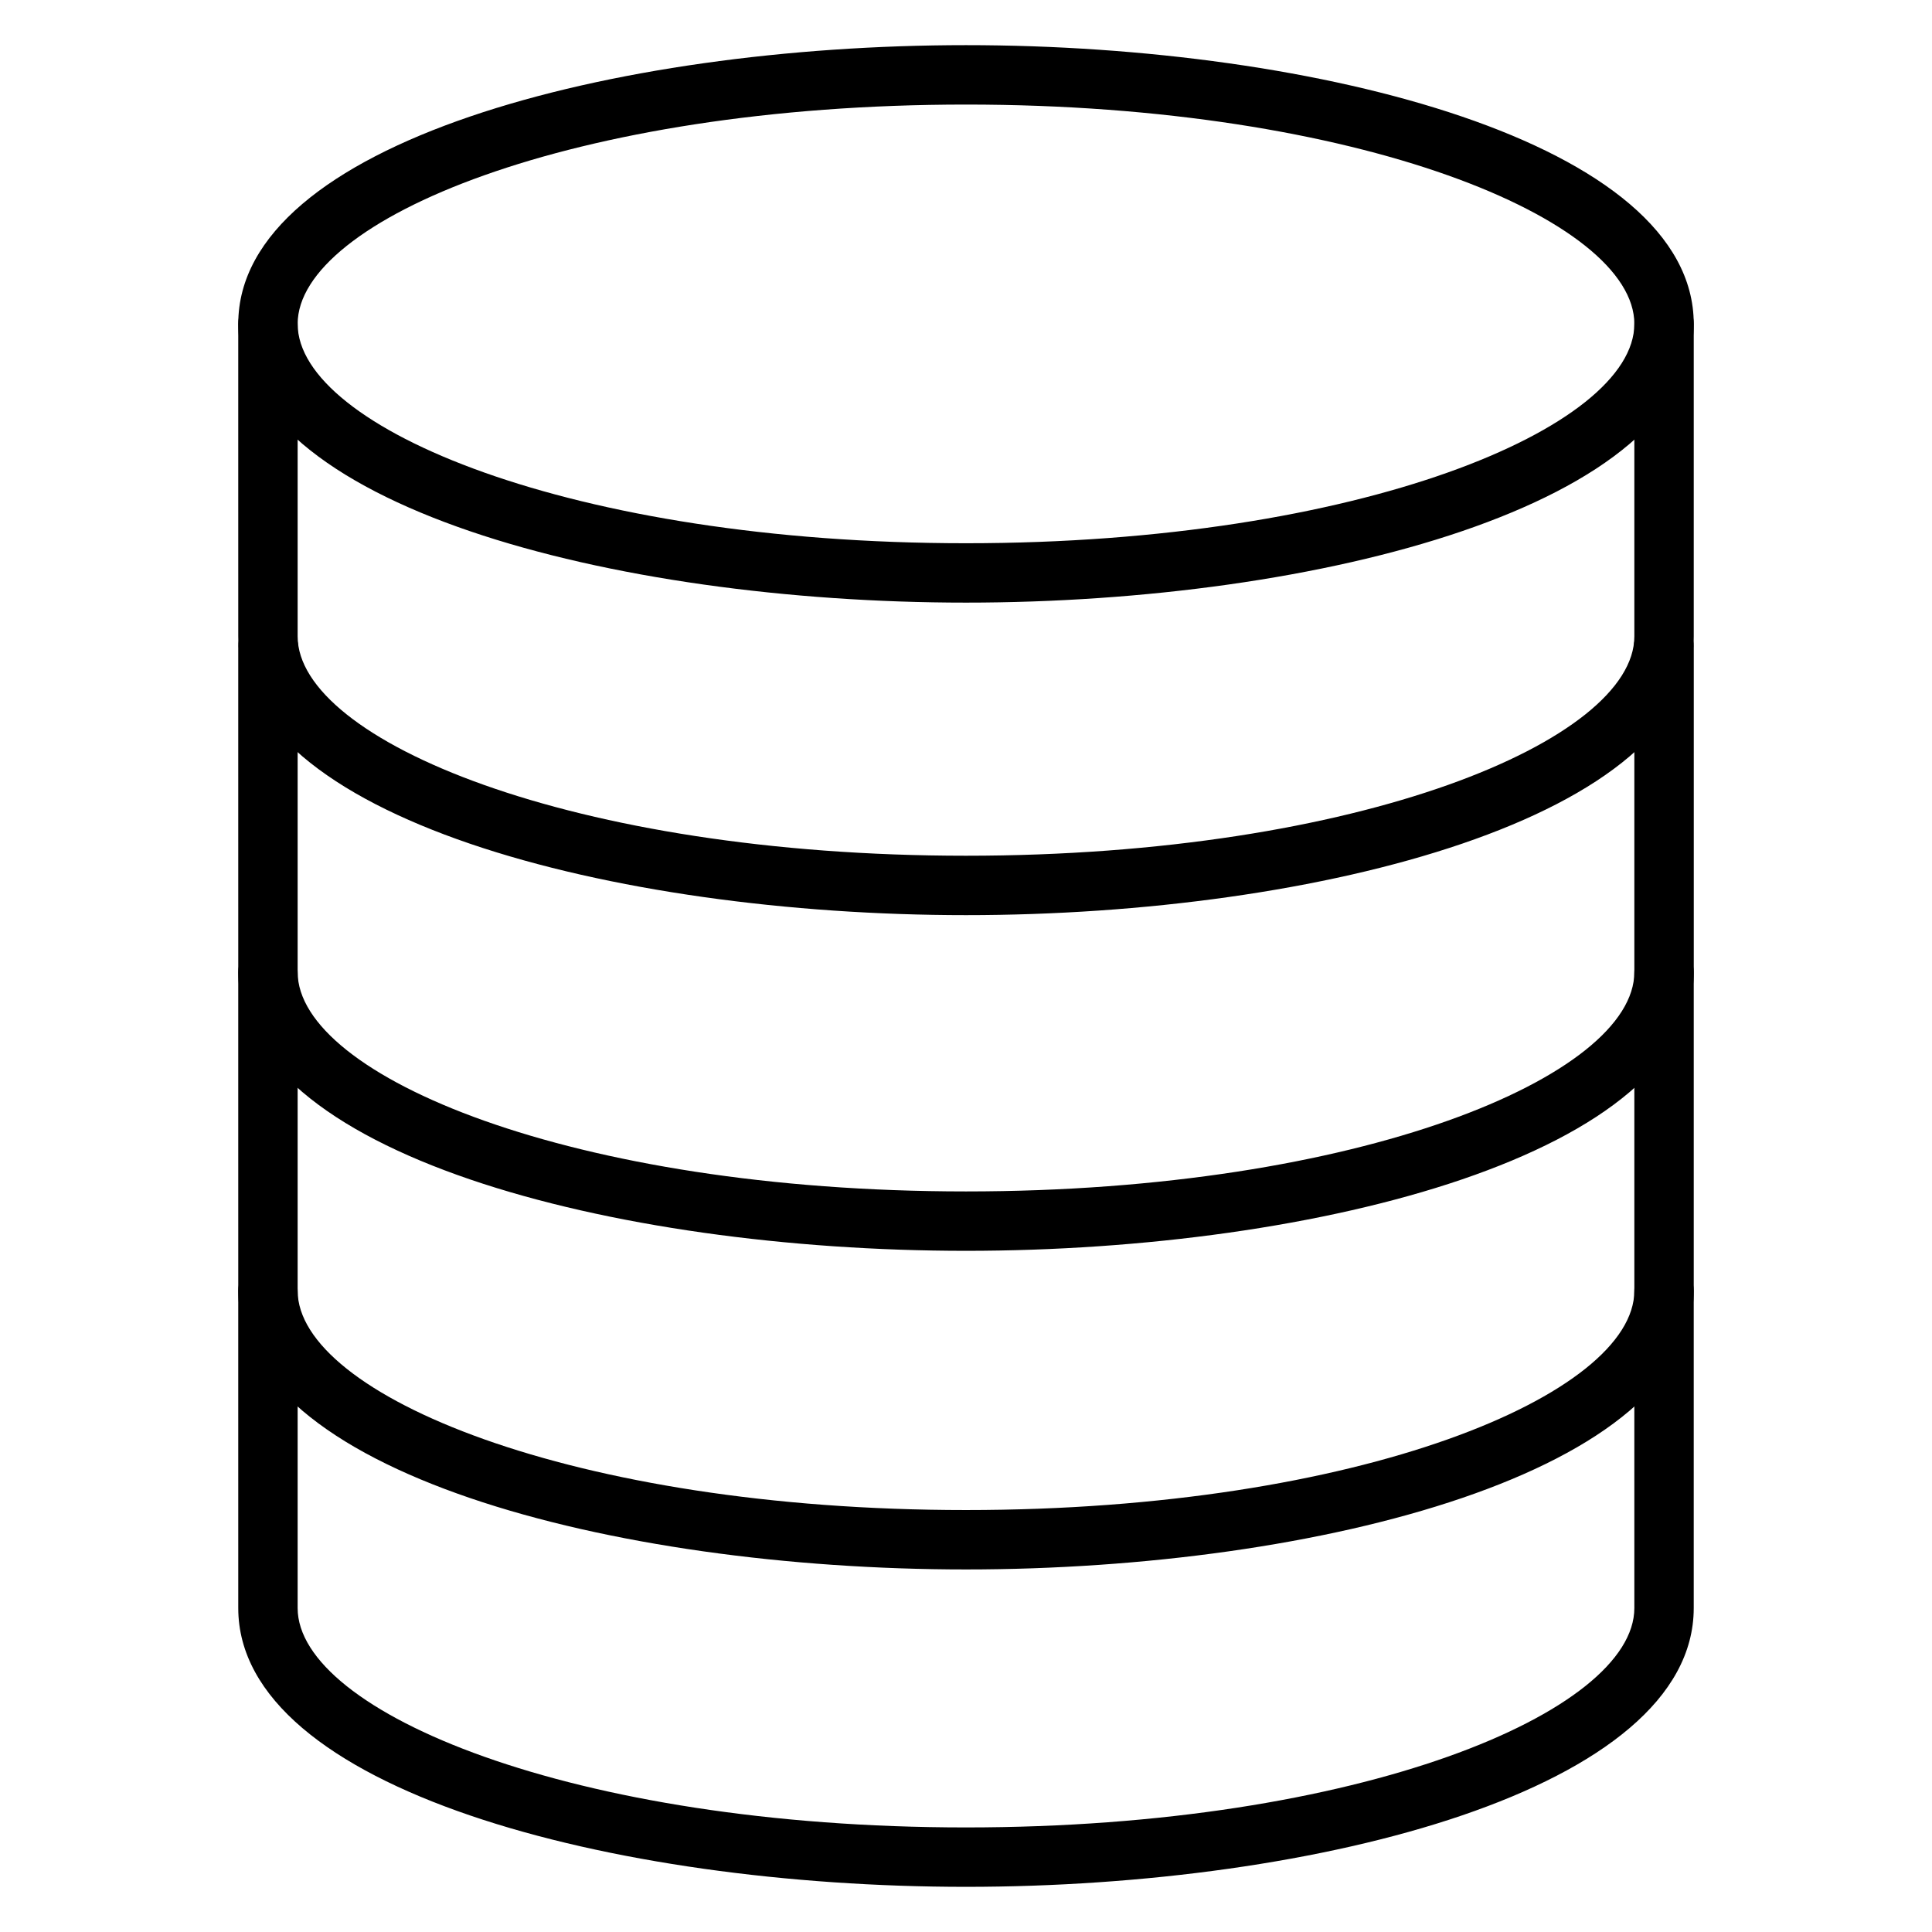
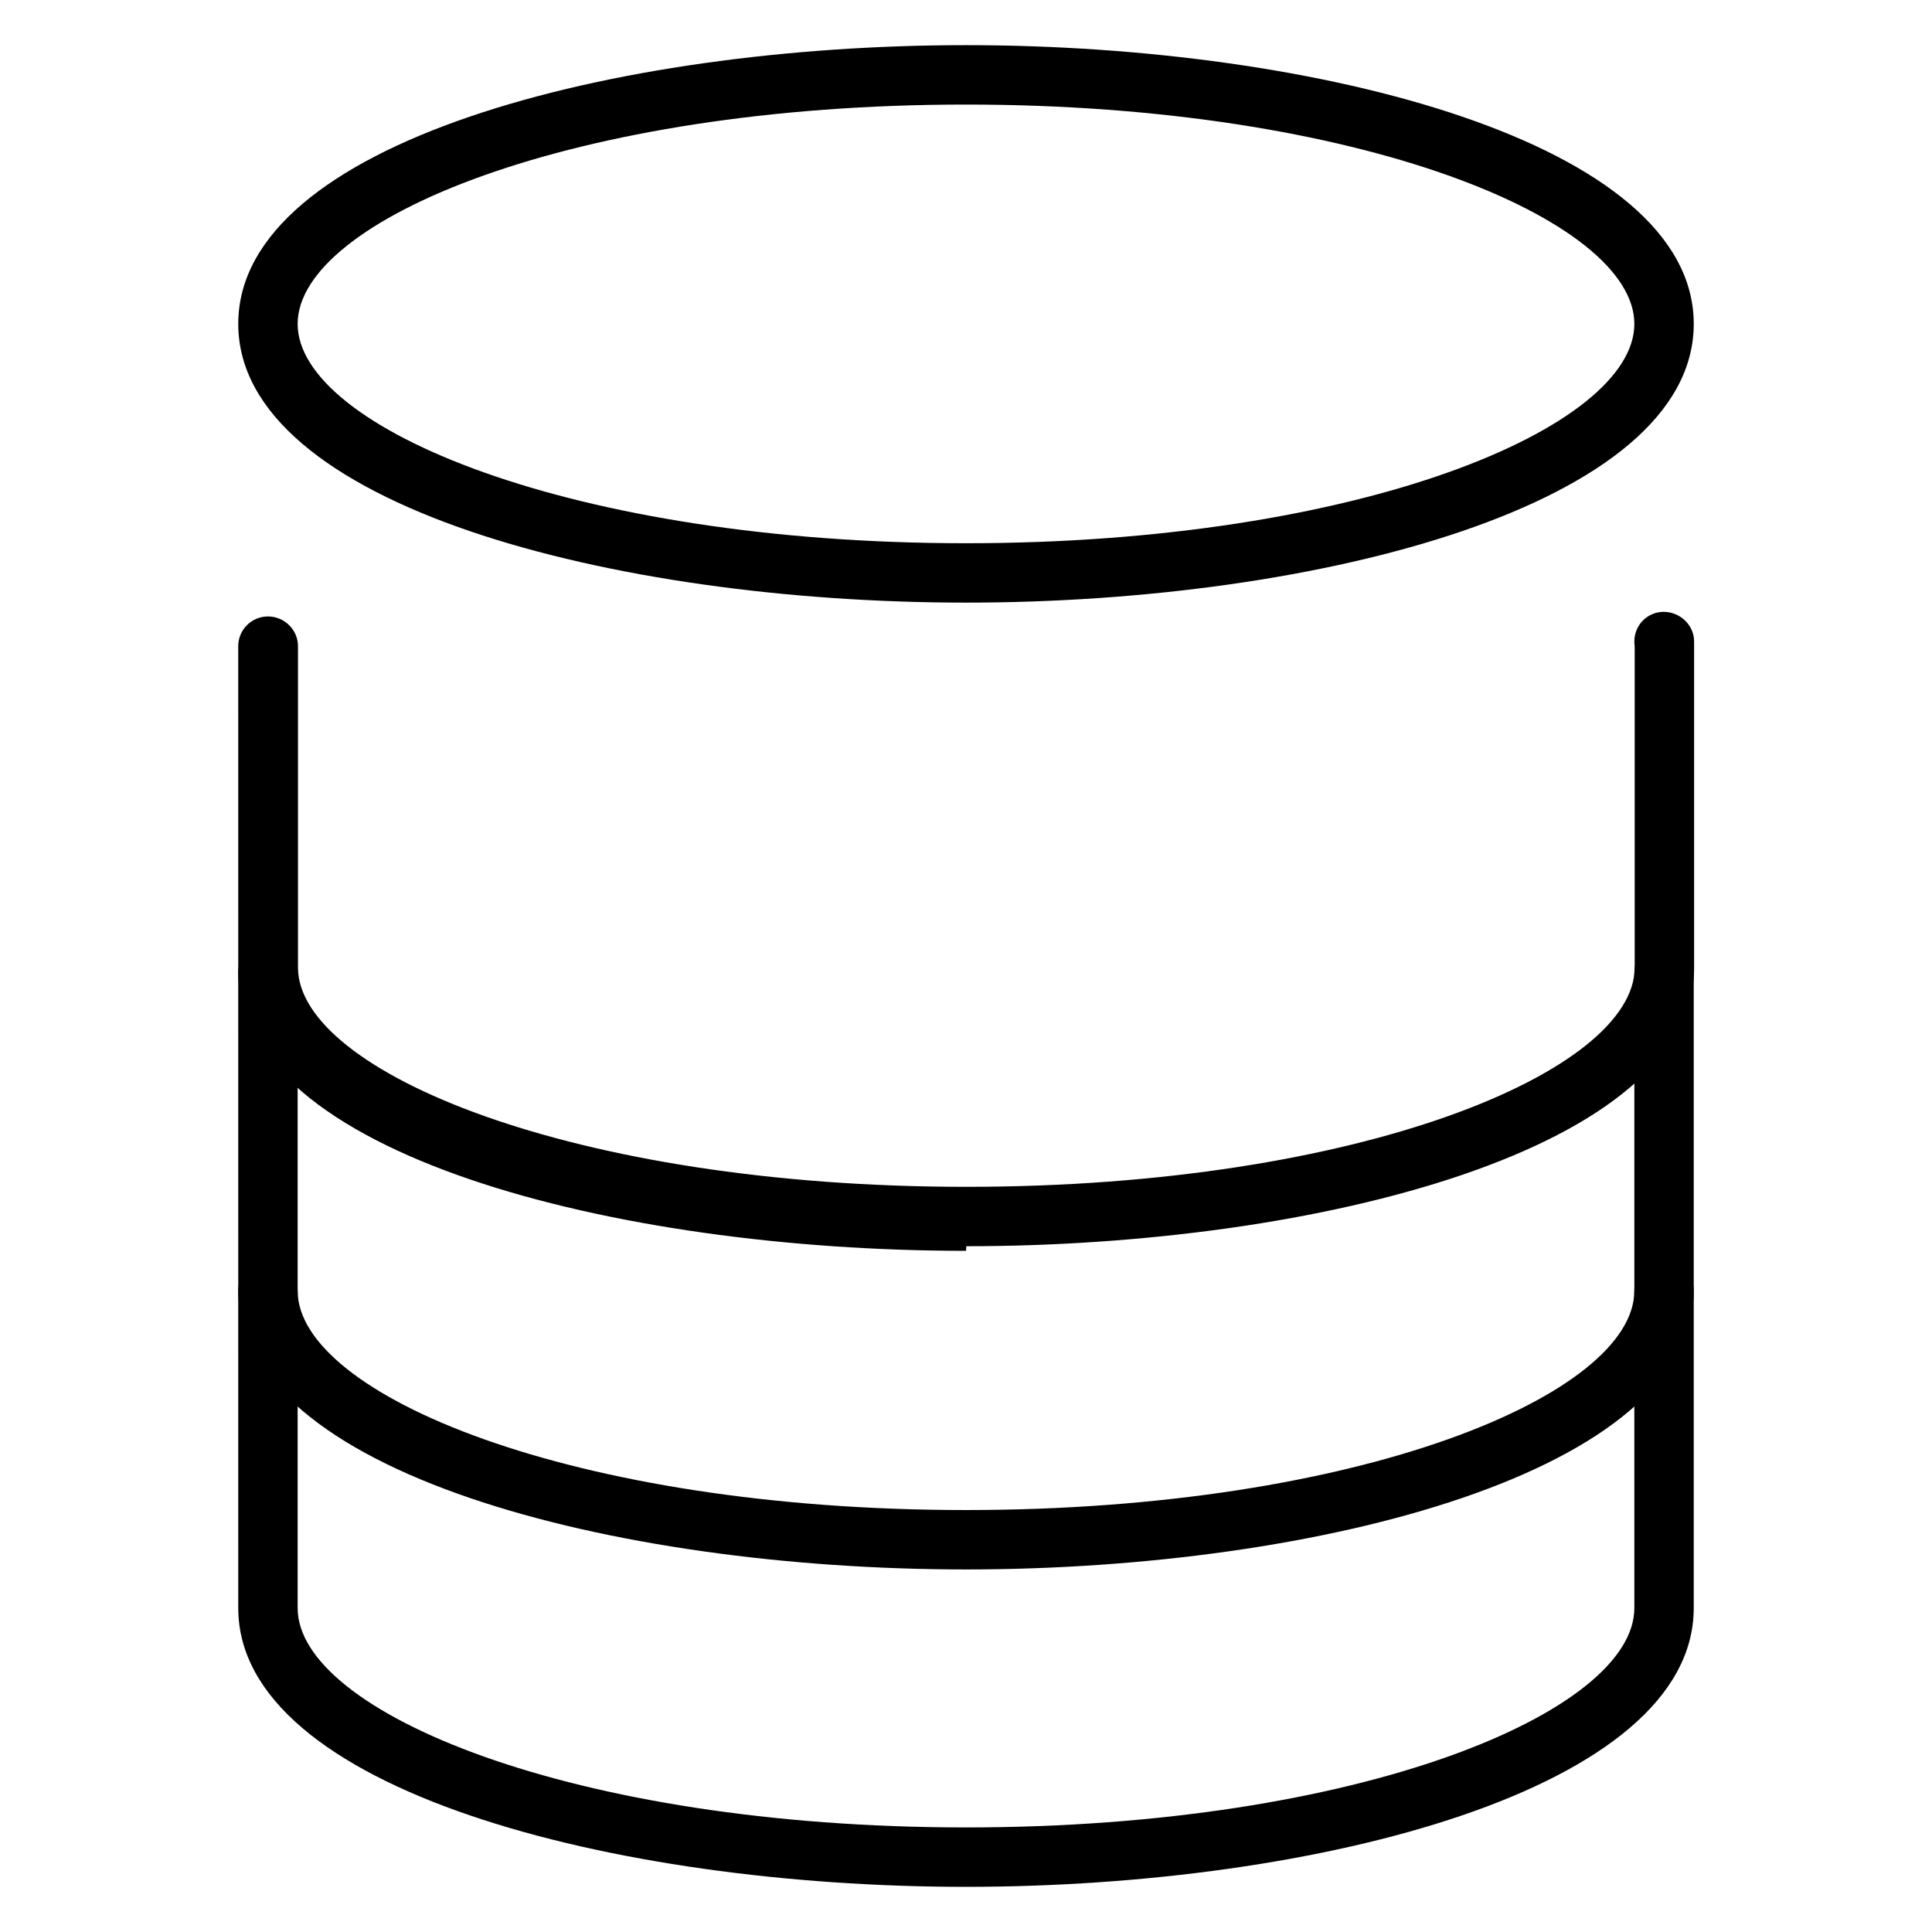
<svg xmlns="http://www.w3.org/2000/svg" fill="#000000" width="800px" height="800px" version="1.1" viewBox="144 144 512 512">
  <g>
    <path d="m400 303.7c-93.496 0-192.86-25.887-192.86-73.867-0.004-47.98 99.367-73.867 192.86-73.867s192.86 25.887 192.86 73.871c0 47.977-99.367 73.863-192.86 73.863zm0-131.99c-104.38 0-177.12 30.633-177.12 58.129 0 27.492 72.742 58.125 177.12 58.125 104.38 0 177.12-30.629 177.12-58.125-0.004-27.496-72.738-58.129-177.12-58.129z" />
-     <path d="m400 386.52c-93.496 0-192.86-25.887-192.86-73.867l-0.004-82.816c0-4.344 3.527-7.871 7.871-7.871s7.871 3.527 7.871 7.871v82.816c0 27.488 72.742 58.125 177.12 58.125 104.38 0 177.12-30.629 177.12-58.125v-82.816c0-4.344 3.527-7.871 7.871-7.871s7.871 3.527 7.871 7.871v82.816c0.004 47.977-99.363 73.867-192.86 73.867z" />
-     <path d="m400 475.48c-93.496 0-192.86-25.887-192.86-73.867l-0.004-86.375c0-4.344 3.527-7.871 7.871-7.871s7.961 3.527 7.961 7.871c0 0.414-0.031 0.824-0.09 1.219v85.16c0 27.488 72.742 58.125 177.12 58.125 104.38 0 177.12-30.629 177.12-58.125v-85.184c-0.062-0.395-0.09-0.789-0.09-1.195 0-4.344 3.434-7.871 7.781-7.871s8.059 3.527 8.059 7.871v86.375c-0.004 47.98-99.371 73.867-192.87 73.867z" />
+     <path d="m400 475.48c-93.496 0-192.86-25.887-192.86-73.867l-0.004-86.375c0-4.344 3.527-7.871 7.871-7.871s7.961 3.527 7.961 7.871v85.16c0 27.488 72.742 58.125 177.12 58.125 104.38 0 177.12-30.629 177.12-58.125v-85.184c-0.062-0.395-0.09-0.789-0.09-1.195 0-4.344 3.434-7.871 7.781-7.871s8.059 3.527 8.059 7.871v86.375c-0.004 47.98-99.371 73.867-192.87 73.867z" />
    <path d="m400 559.92c-93.496 0-192.86-25.887-192.86-73.867l-0.004-84.434c0-4.344 3.527-7.871 7.871-7.871s7.871 3.527 7.871 7.871v84.434c0 27.488 72.742 58.125 177.12 58.125 104.38 0 177.12-30.629 177.12-58.125v-84.434c0-4.344 3.527-7.871 7.871-7.871s7.871 3.527 7.871 7.871v84.434c0.004 47.98-99.363 73.867-192.86 73.867z" />
    <path d="m400 644.03c-93.496 0-192.86-25.887-192.86-73.871l-0.004-84.109c0-4.344 3.527-7.871 7.871-7.871s7.871 3.527 7.871 7.871v84.109c0.004 27.492 72.746 58.129 177.12 58.129 104.38 0 177.12-30.633 177.12-58.129l-0.004-84.109c0-4.344 3.527-7.871 7.871-7.871s7.871 3.527 7.871 7.871v84.109c0.004 47.984-99.363 73.871-192.86 73.871z" />
  </g>
</svg>